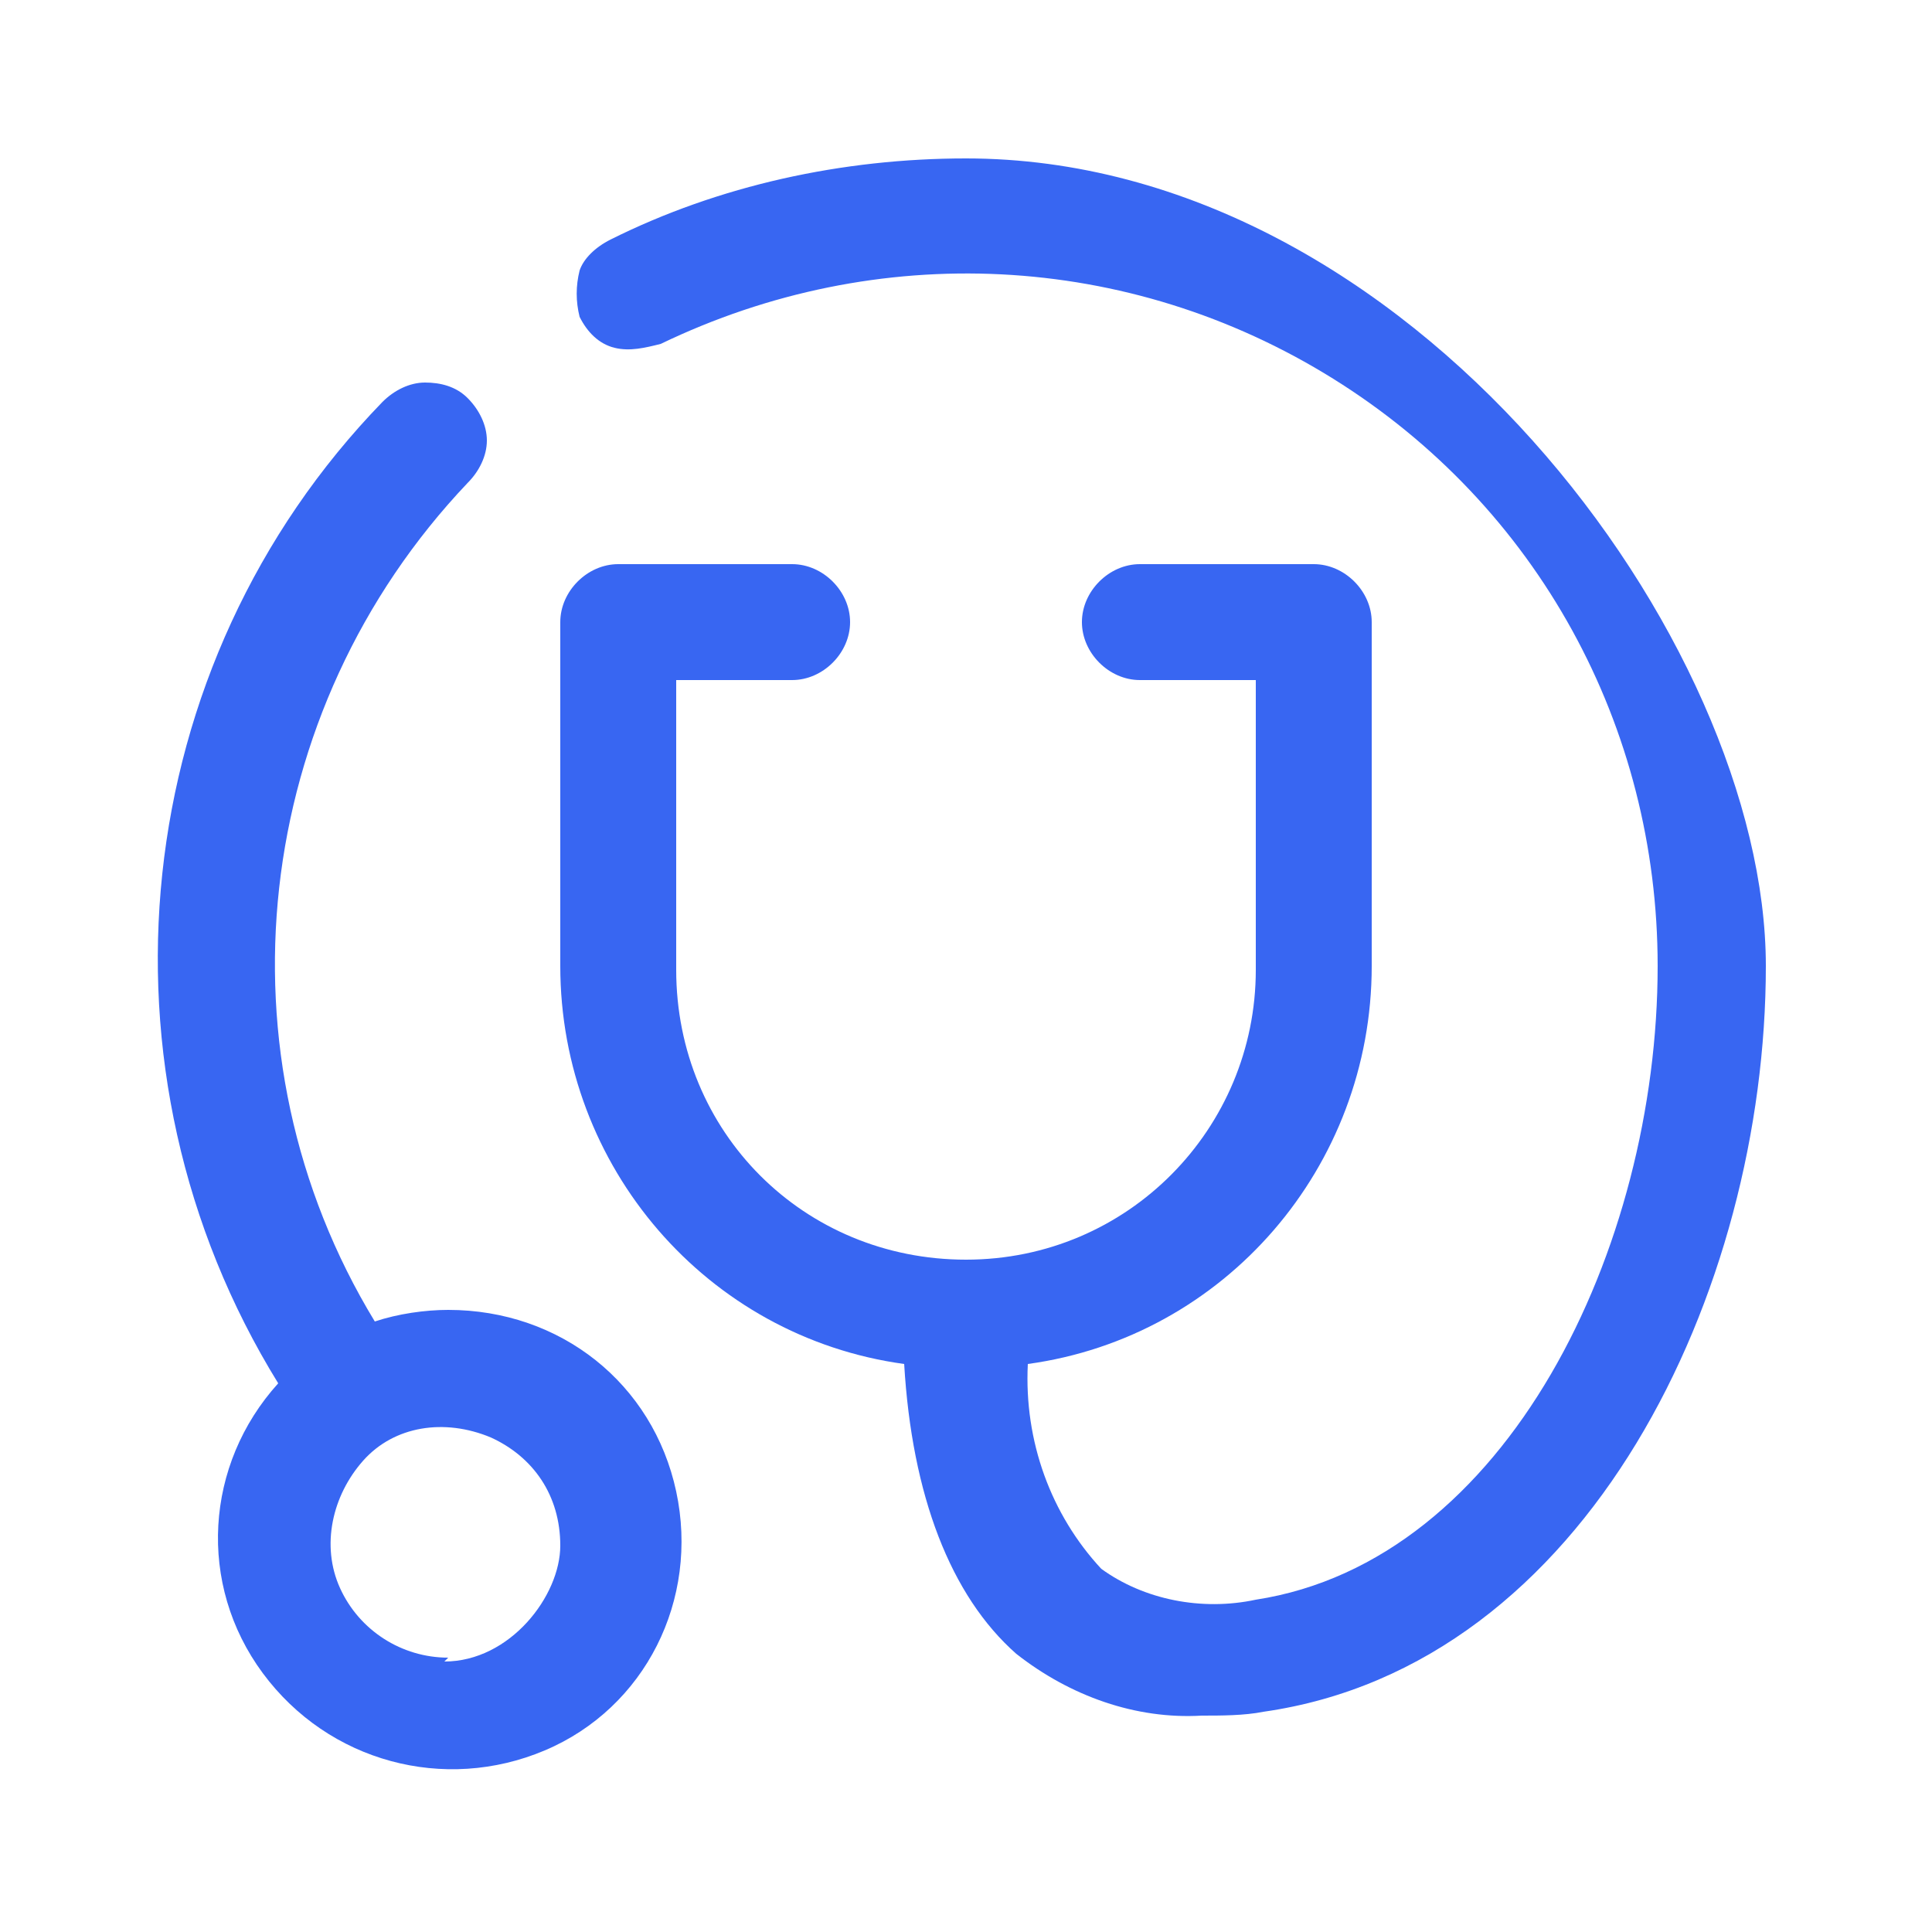
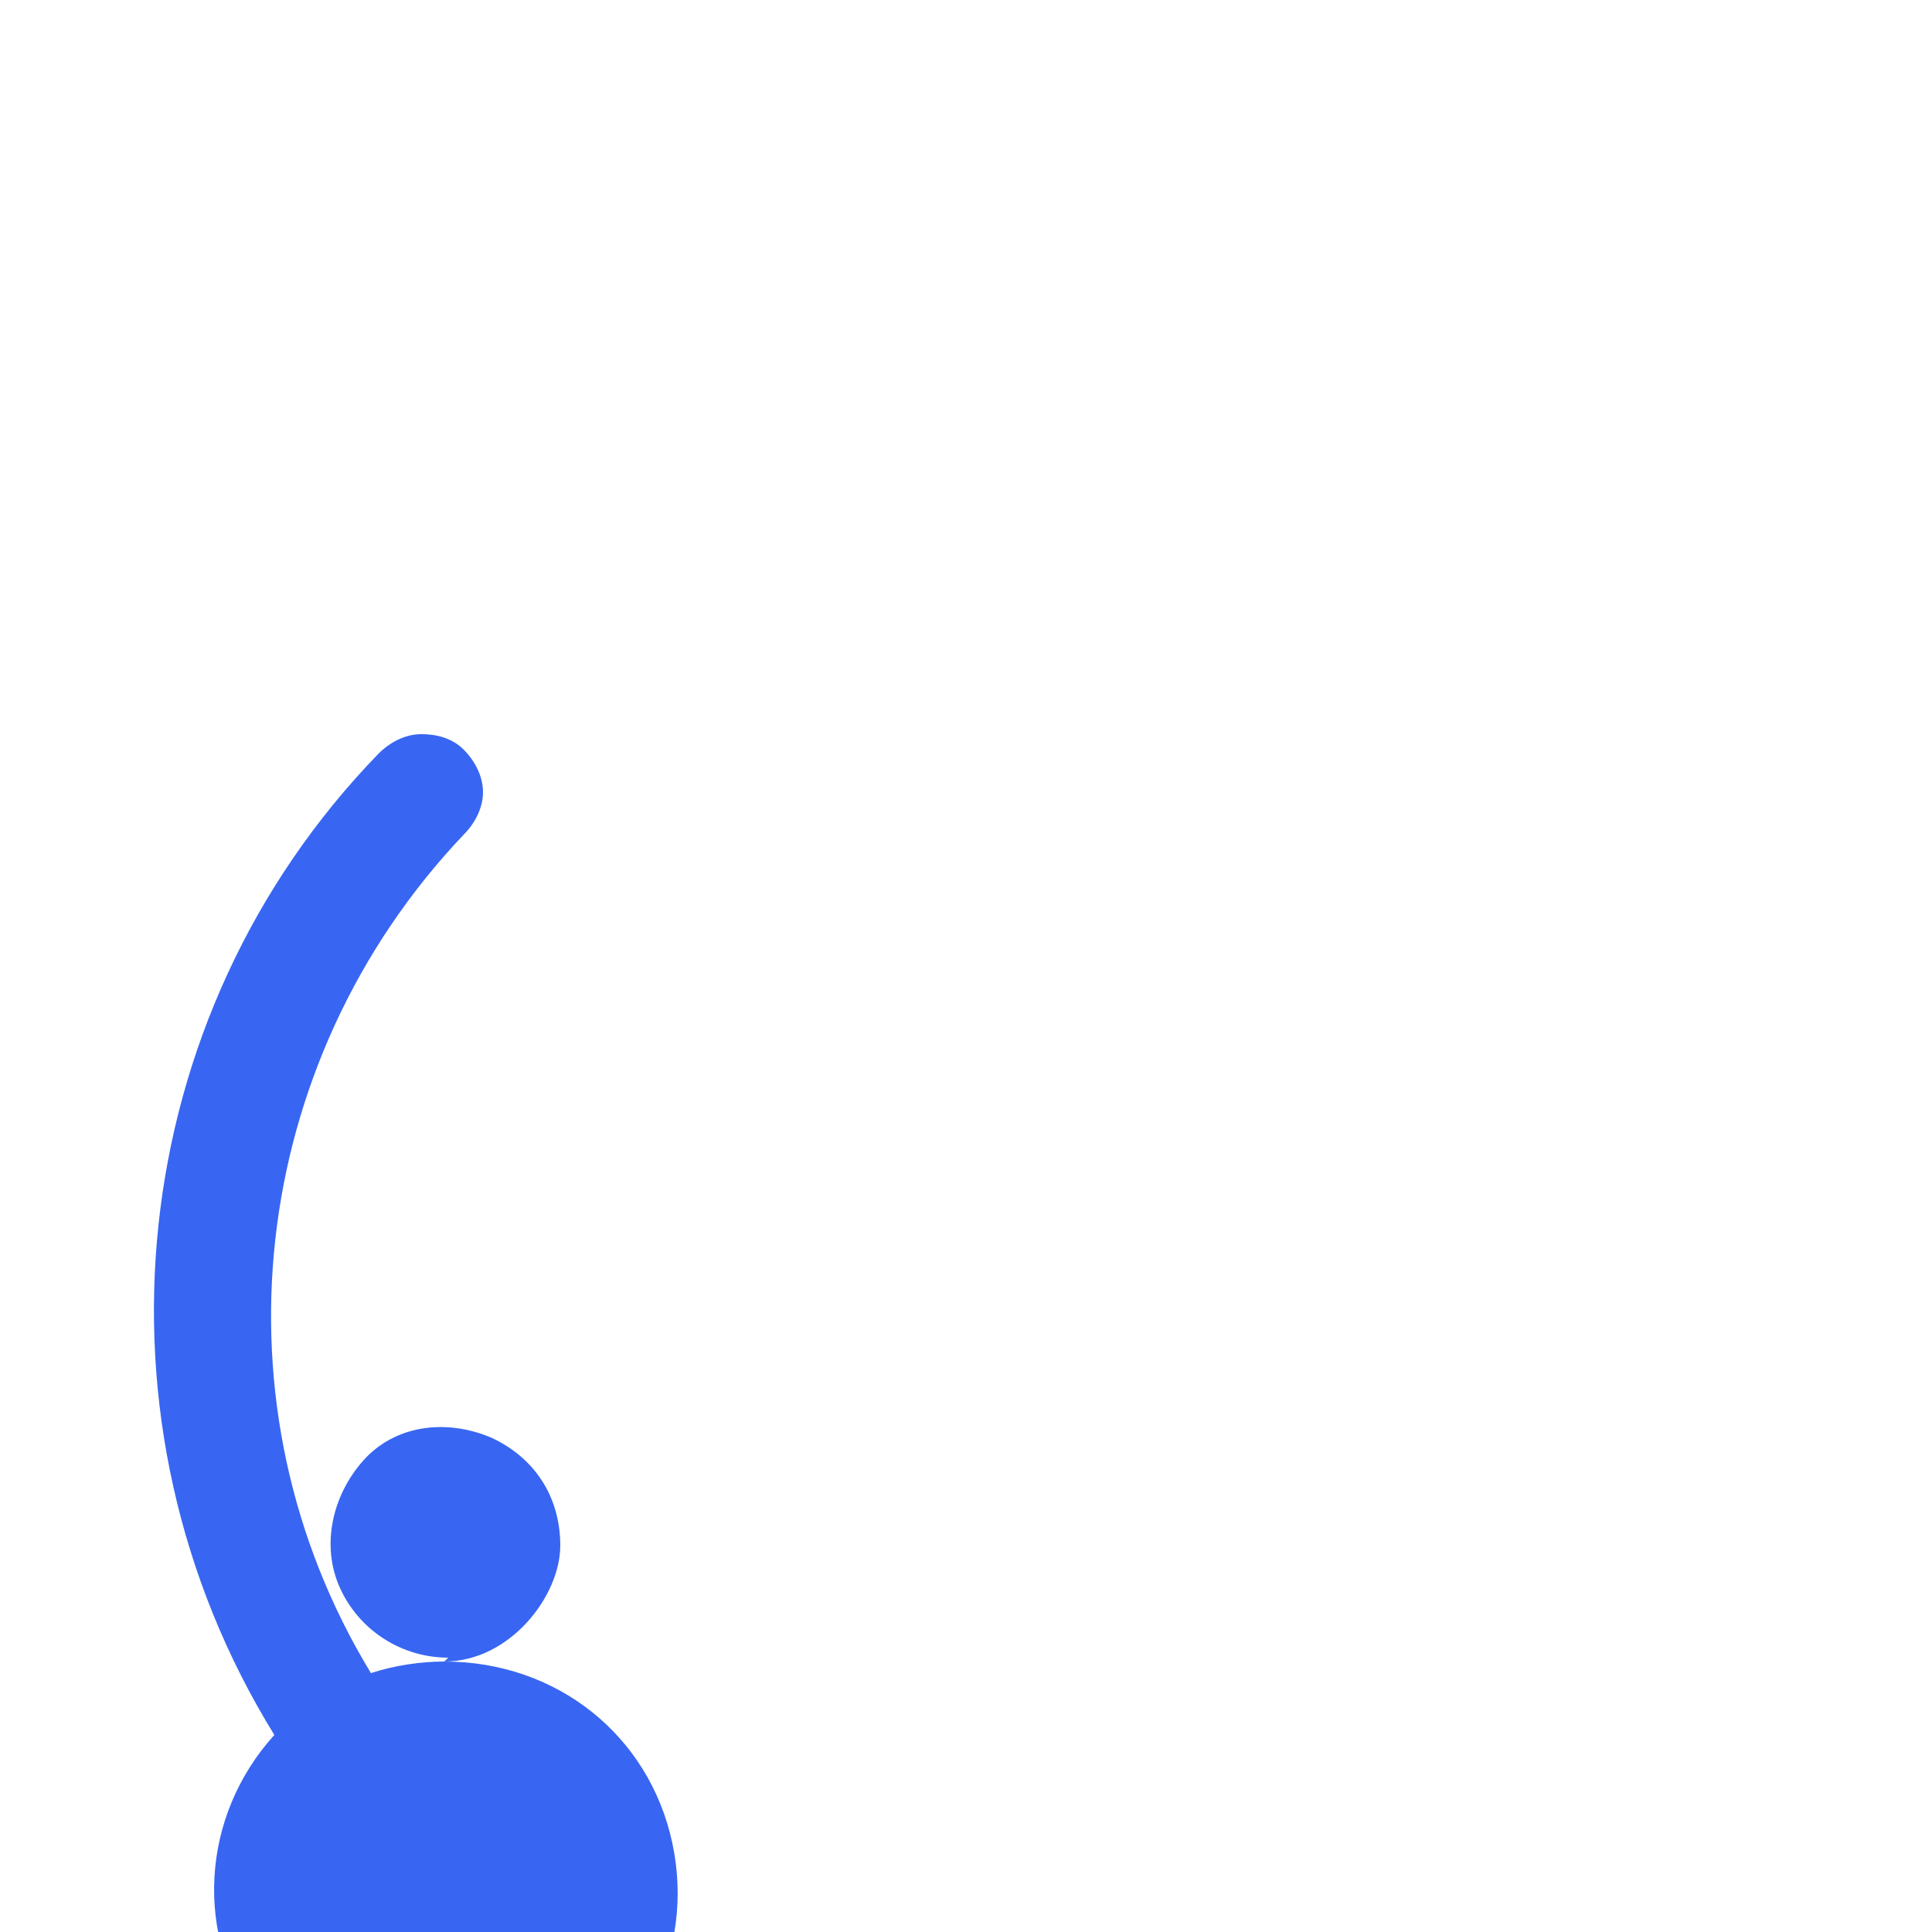
<svg xmlns="http://www.w3.org/2000/svg" version="1.1" viewBox="0 0 50 50">
  <defs>
    <style> .cls-1 { fill: #3866f2; } </style>
  </defs>
  <g>
    <g id="Calque_1">
      <g>
-         <path class="cls-1" d="M25,4.1c-3.2,0-6.4.7-9.2,2.1-.4.2-.7.5-.8.8-.1.4-.1.8,0,1.2.2.4.5.7.9.8.4.1.8,0,1.2-.1,5.6-2.7,12.1-2.4,17.4.9,5.3,3.3,8.4,9,8.4,15.2,0,7.3-3.9,15.4-10.4,16.4-1.4.3-2.9,0-4-.8-1.3-1.4-2-3.3-1.9-5.3,5.1-.7,8.9-5.1,8.9-10.3v-8.9c0-.8-.7-1.5-1.5-1.5h-4.5c-.8,0-1.5.7-1.5,1.5s.7,1.5,1.5,1.5h3v7.5c0,4.1-3.3,7.5-7.5,7.5s-7.5-3.3-7.5-7.5v-7.5h3c.8,0,1.5-.7,1.5-1.5s-.7-1.5-1.5-1.5h-4.5c-.8,0-1.5.7-1.5,1.5v8.9c0,5.2,3.8,9.6,8.9,10.3.2,3.4,1.2,6,2.9,7.5,1.4,1.1,3.1,1.7,4.8,1.6.5,0,1.1,0,1.6-.1,8.4-1.2,13-10.9,13-19.3S36.5,4.1,25,4.1" />
-         <path class="cls-1" d="M11.6,42.9c-1.2,0-2.3-.7-2.8-1.8-.5-1.1-.2-2.4.6-3.3s2.1-1.1,3.3-.6c1.1.5,1.8,1.5,1.8,2.8s-1.3,3-3,3M11.6,33.9c-.6,0-1.3.1-1.9.3-4.2-6.9-3.2-15.8,2.4-21.7.3-.3.5-.7.5-1.1,0-.4-.2-.8-.5-1.1-.3-.3-.7-.4-1.1-.4-.4,0-.8.2-1.1.5-6.6,6.8-7.7,17.3-2.7,25.4-1.9,2.1-2.1,5.2-.4,7.5,1.7,2.3,4.7,3.1,7.3,2,2.6-1.1,4-3.9,3.4-6.7-.6-2.8-3-4.7-5.9-4.7" />
+         <path class="cls-1" d="M11.6,42.9c-1.2,0-2.3-.7-2.8-1.8-.5-1.1-.2-2.4.6-3.3s2.1-1.1,3.3-.6c1.1.5,1.8,1.5,1.8,2.8s-1.3,3-3,3c-.6,0-1.3.1-1.9.3-4.2-6.9-3.2-15.8,2.4-21.7.3-.3.5-.7.5-1.1,0-.4-.2-.8-.5-1.1-.3-.3-.7-.4-1.1-.4-.4,0-.8.2-1.1.5-6.6,6.8-7.7,17.3-2.7,25.4-1.9,2.1-2.1,5.2-.4,7.5,1.7,2.3,4.7,3.1,7.3,2,2.6-1.1,4-3.9,3.4-6.7-.6-2.8-3-4.7-5.9-4.7" />
      </g>
    </g>
  </g>
</svg>